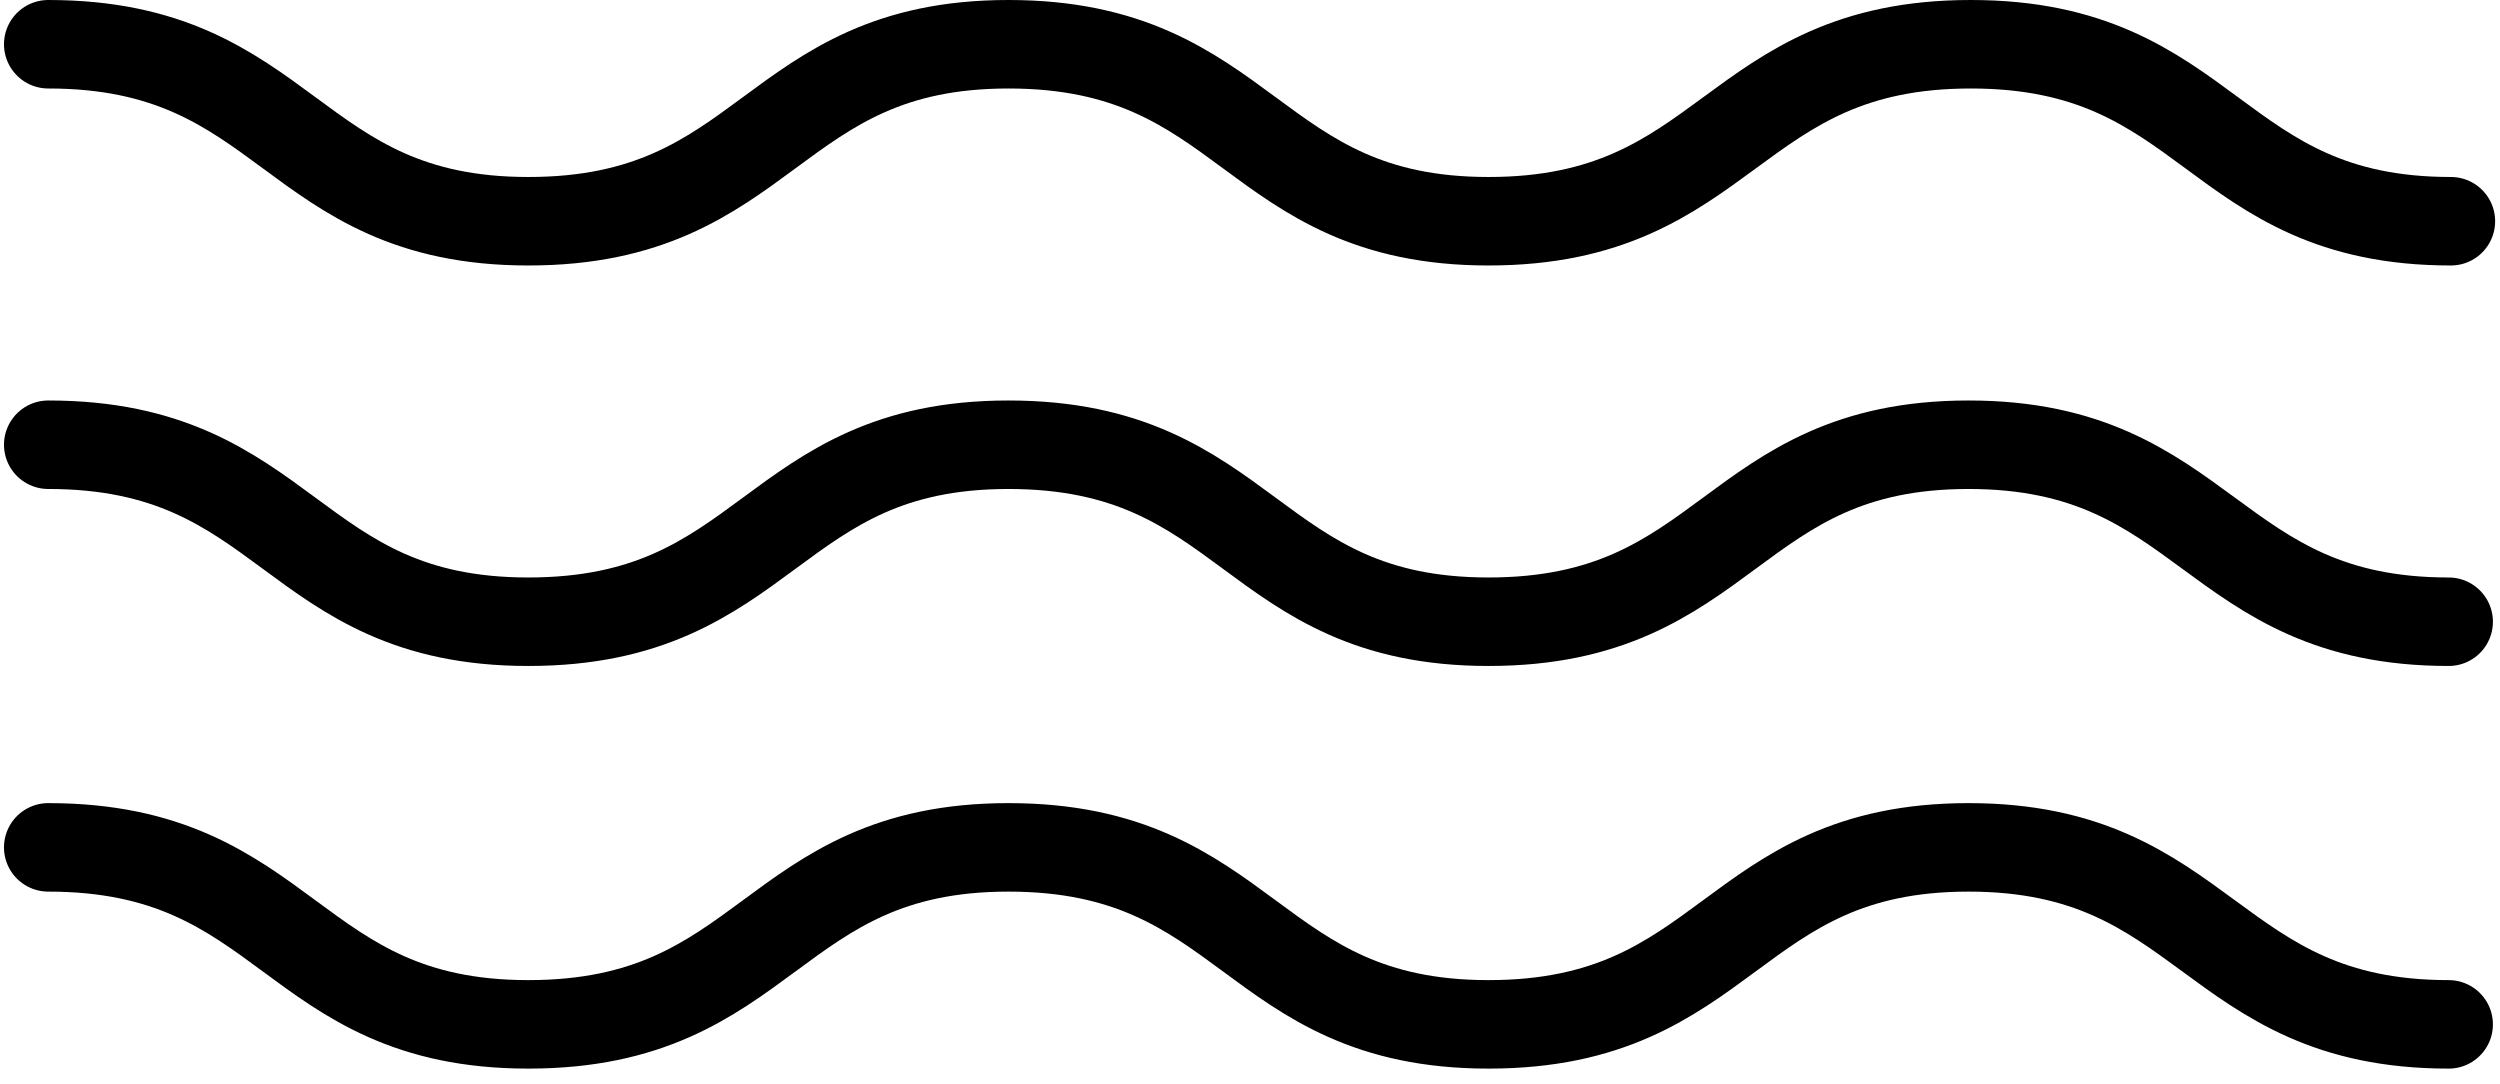
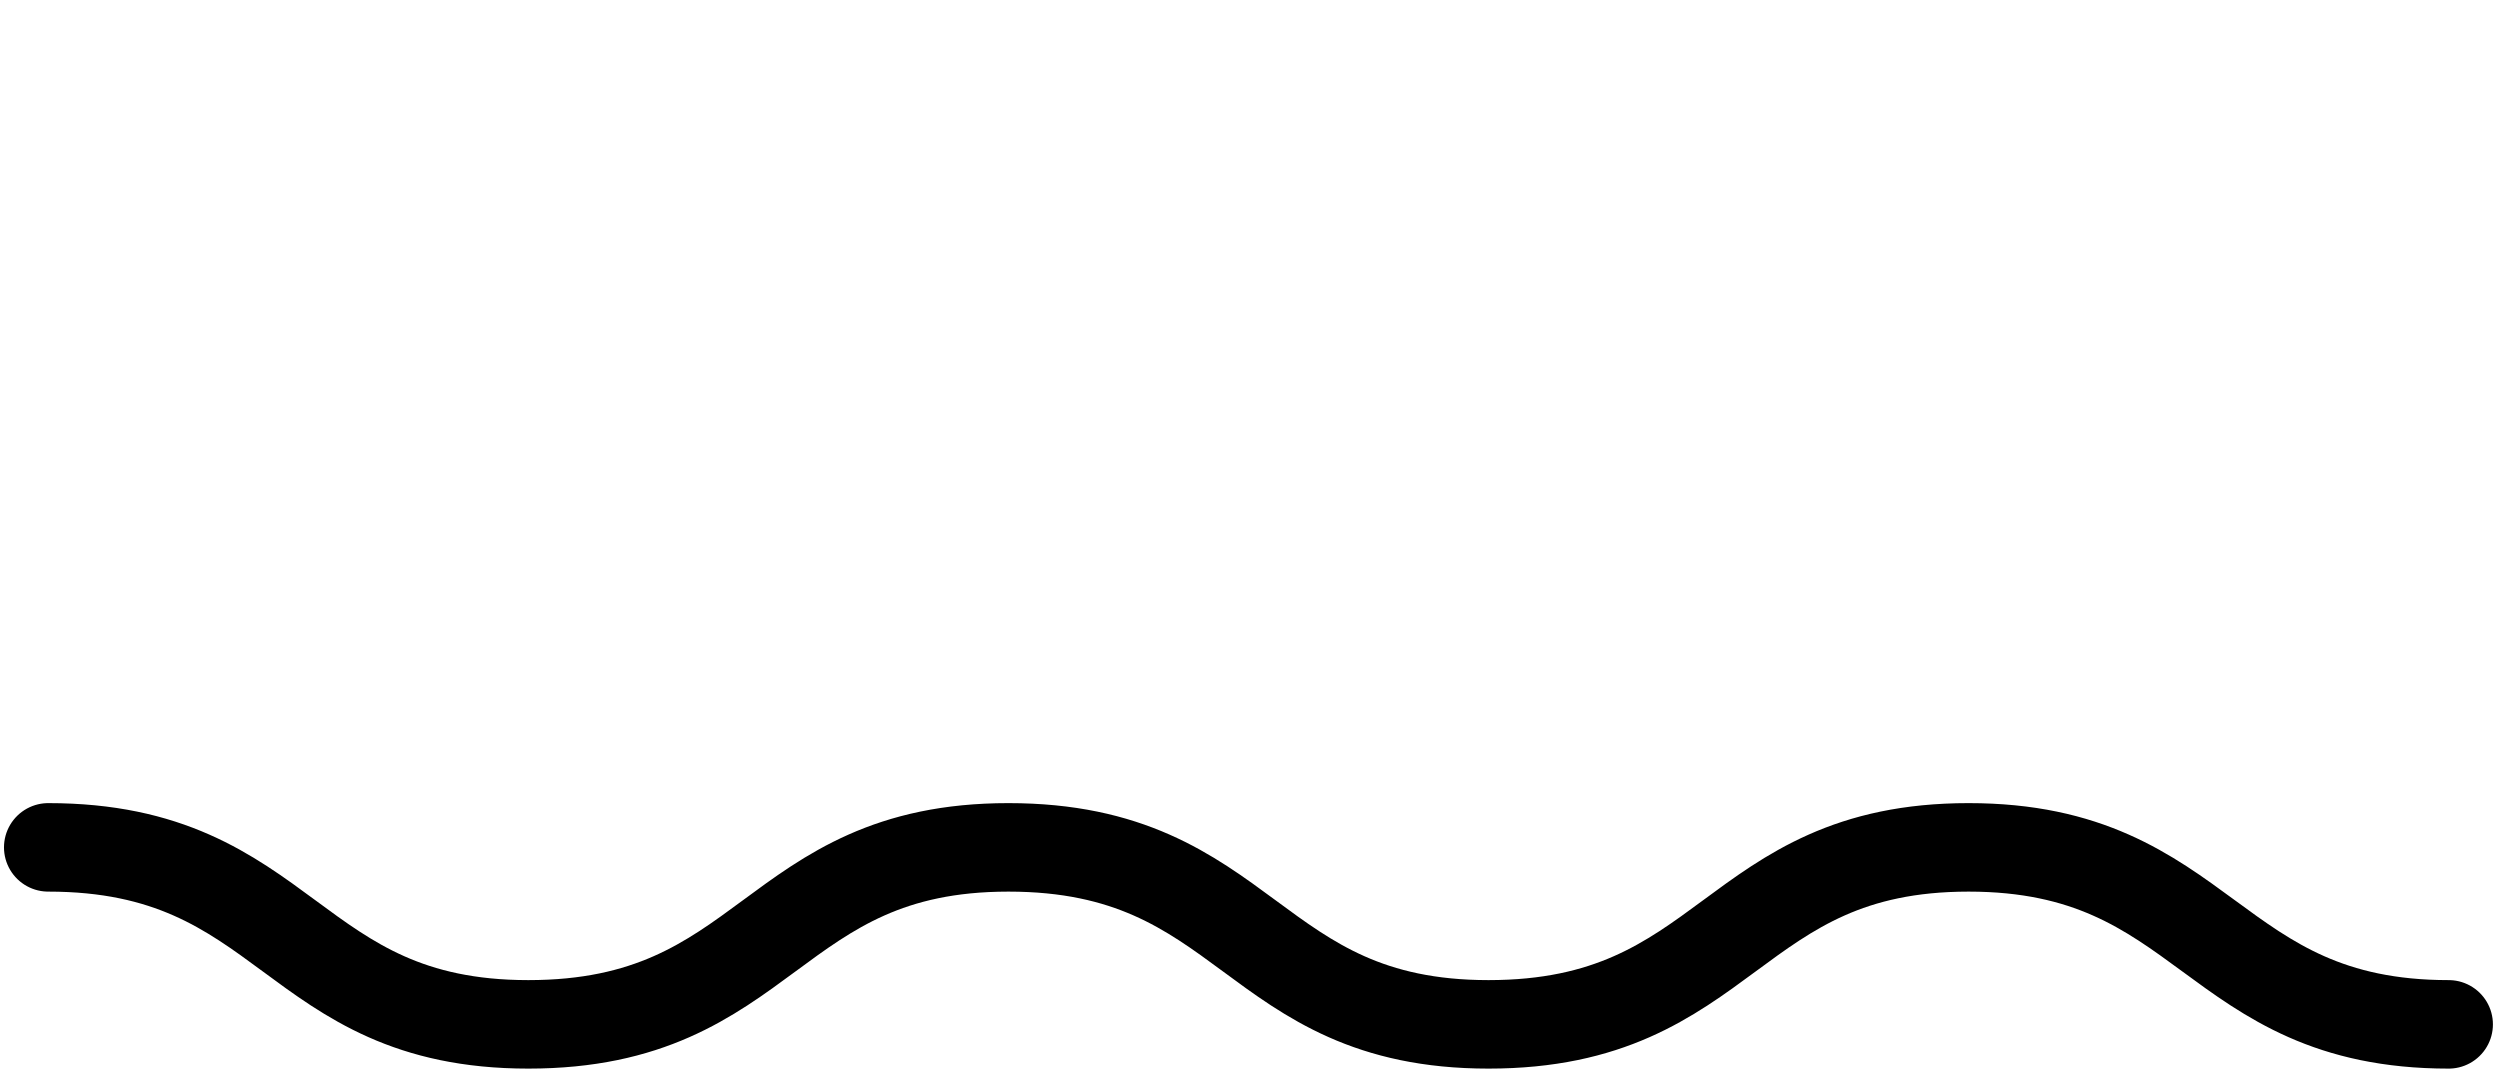
<svg xmlns="http://www.w3.org/2000/svg" width="113" height="49" viewBox="0 0 113 49" fill="none">
-   <path d="M2.18 2C13.08 2 13.08 10 23.88 10C34.78 10 34.78 2 45.58 2C56.48 2 56.48 10 67.28 10C78.18 10 78.18 2 89.08 2C99.98 2 99.98 10 110.78 10" stroke="black" stroke-width="4" stroke-miterlimit="10" stroke-linecap="round" stroke-linejoin="round" />
-   <path d="M2.18 20.102C13.08 20.102 13.08 28.102 23.88 28.102C34.78 28.102 34.78 20.102 45.58 20.102C56.48 20.102 56.48 28.102 67.28 28.102C78.18 28.102 78.18 20.102 88.98 20.102C99.78 20.102 99.88 28.102 110.68 28.102" stroke="black" stroke-width="4" stroke-miterlimit="10" stroke-linecap="round" stroke-linejoin="round" />
  <path d="M2.18 38.301C13.08 38.301 13.08 46.301 23.88 46.301C34.78 46.301 34.78 38.301 45.58 38.301C56.48 38.301 56.48 46.301 67.28 46.301C78.18 46.301 78.18 38.301 88.98 38.301C99.78 38.301 99.88 46.301 110.68 46.301" stroke="black" stroke-width="4" stroke-miterlimit="10" stroke-linecap="round" stroke-linejoin="round" />
</svg>